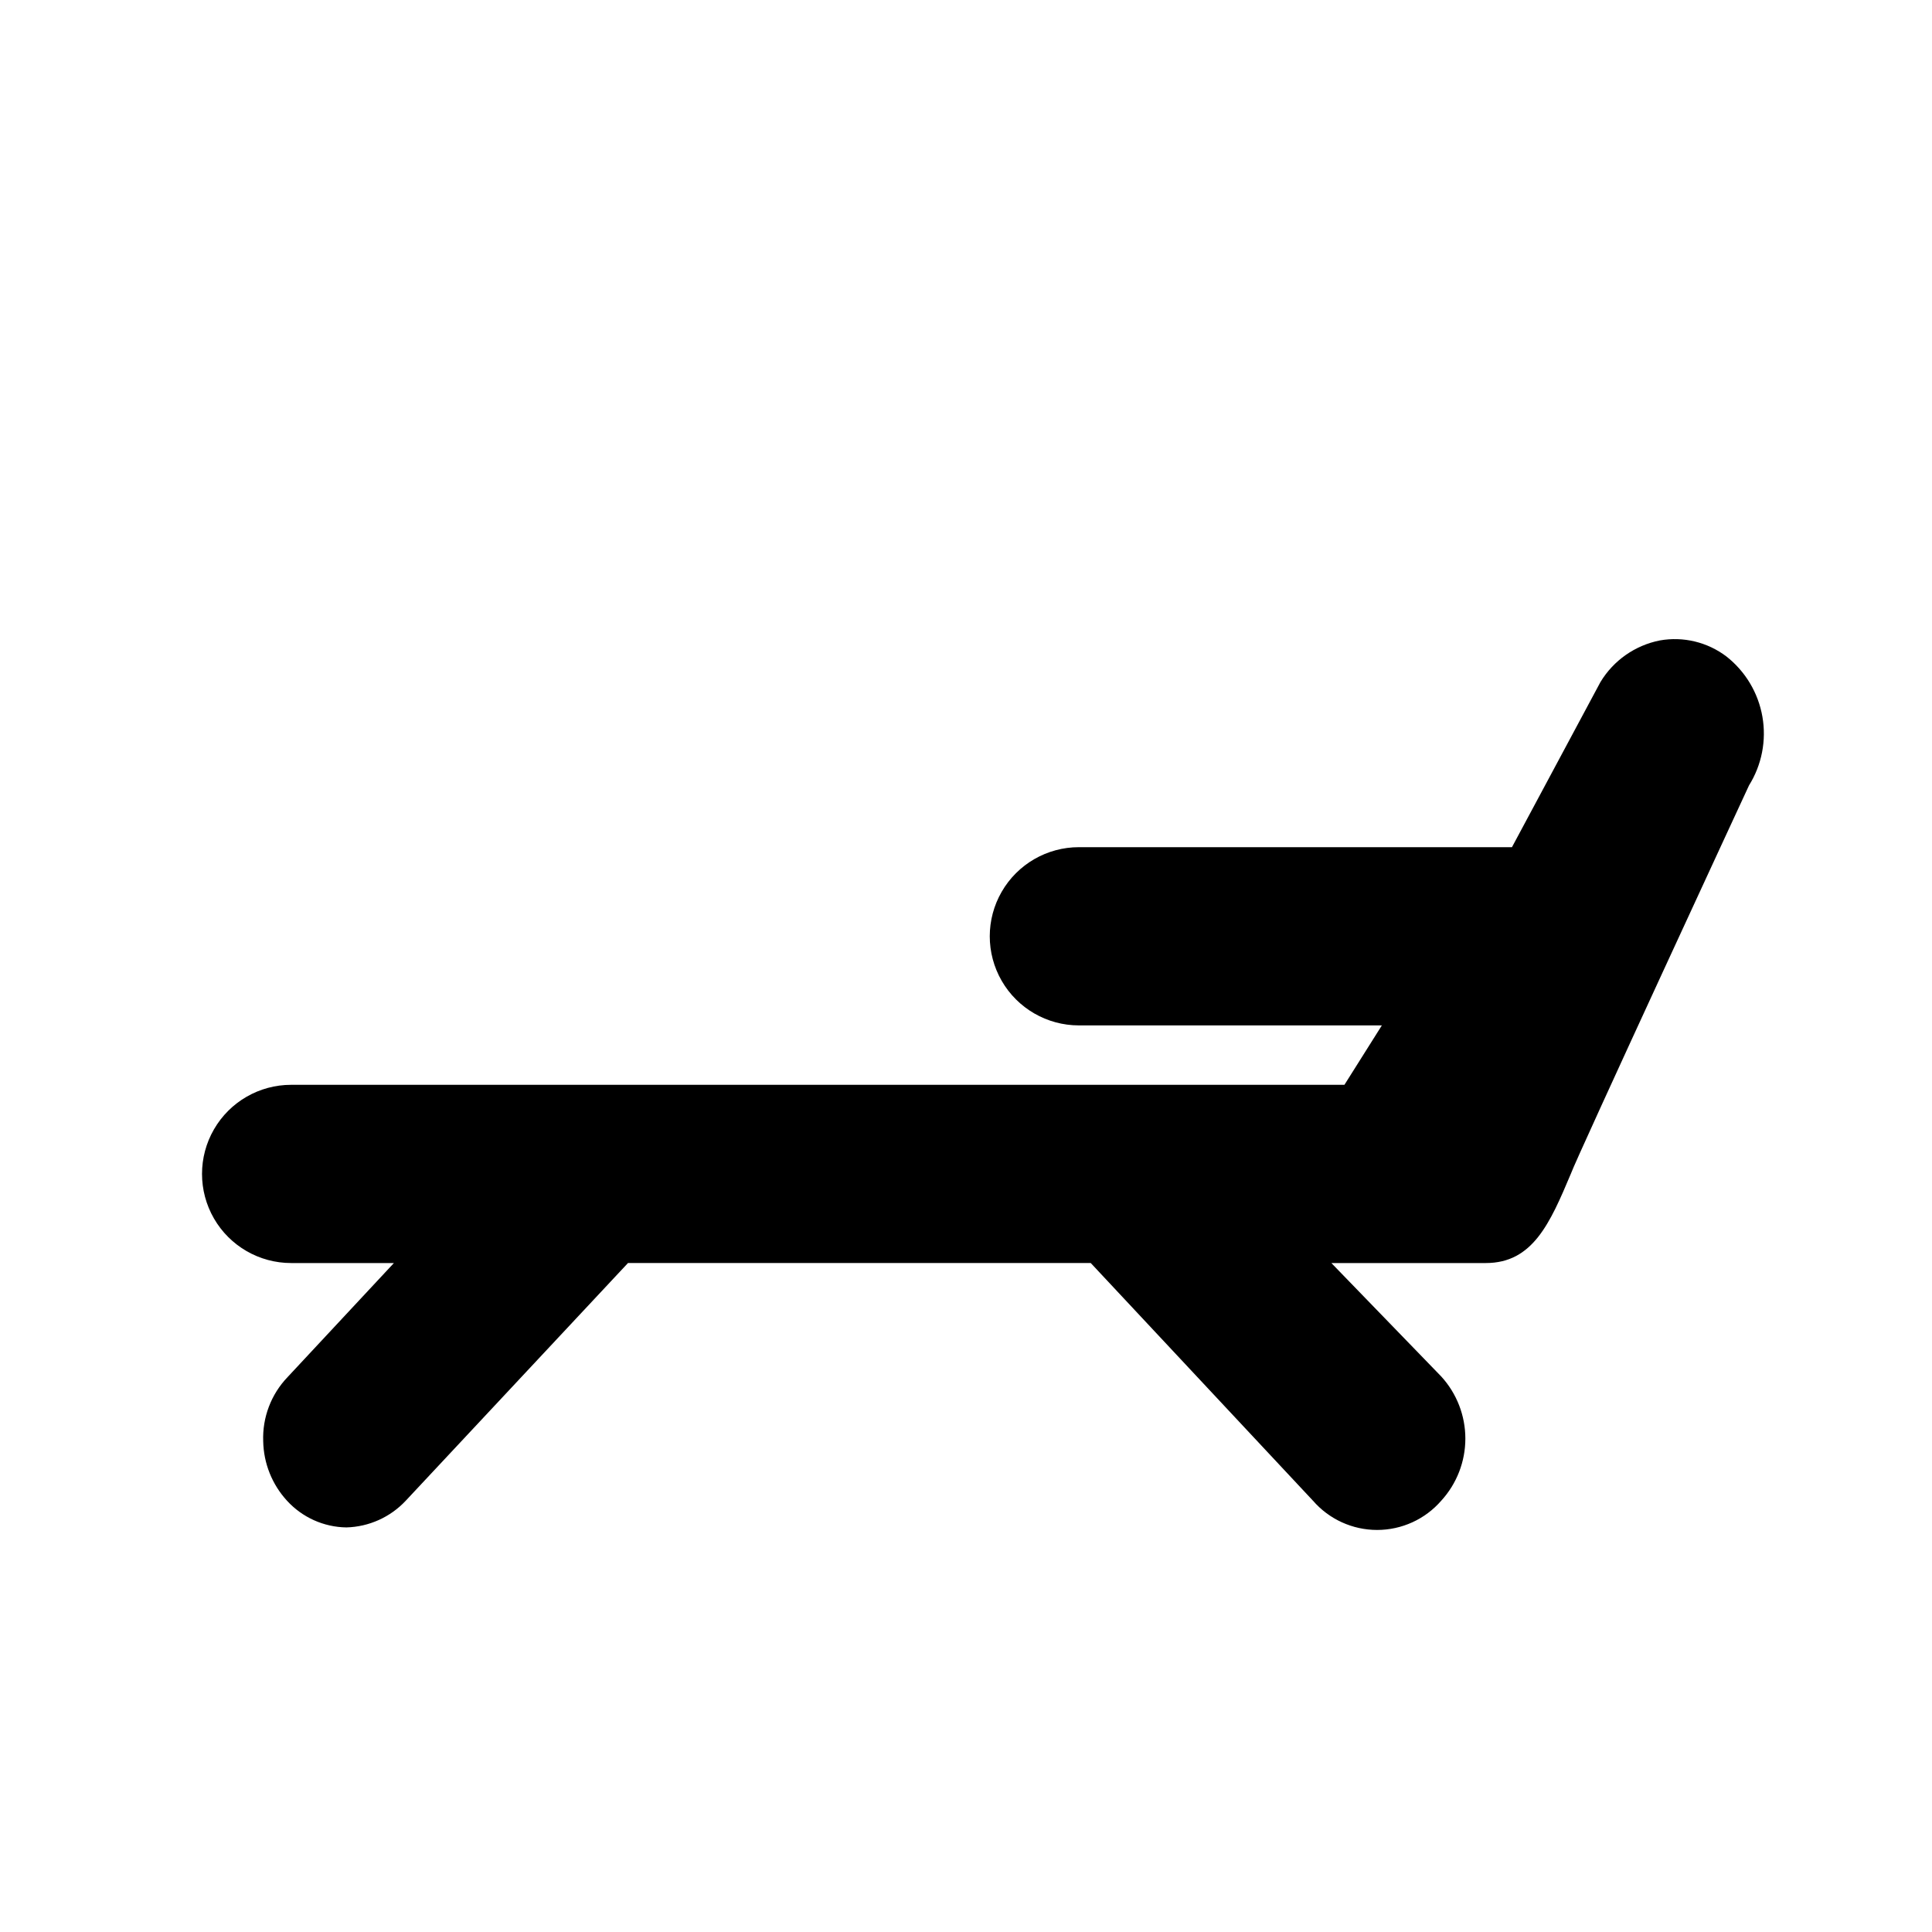
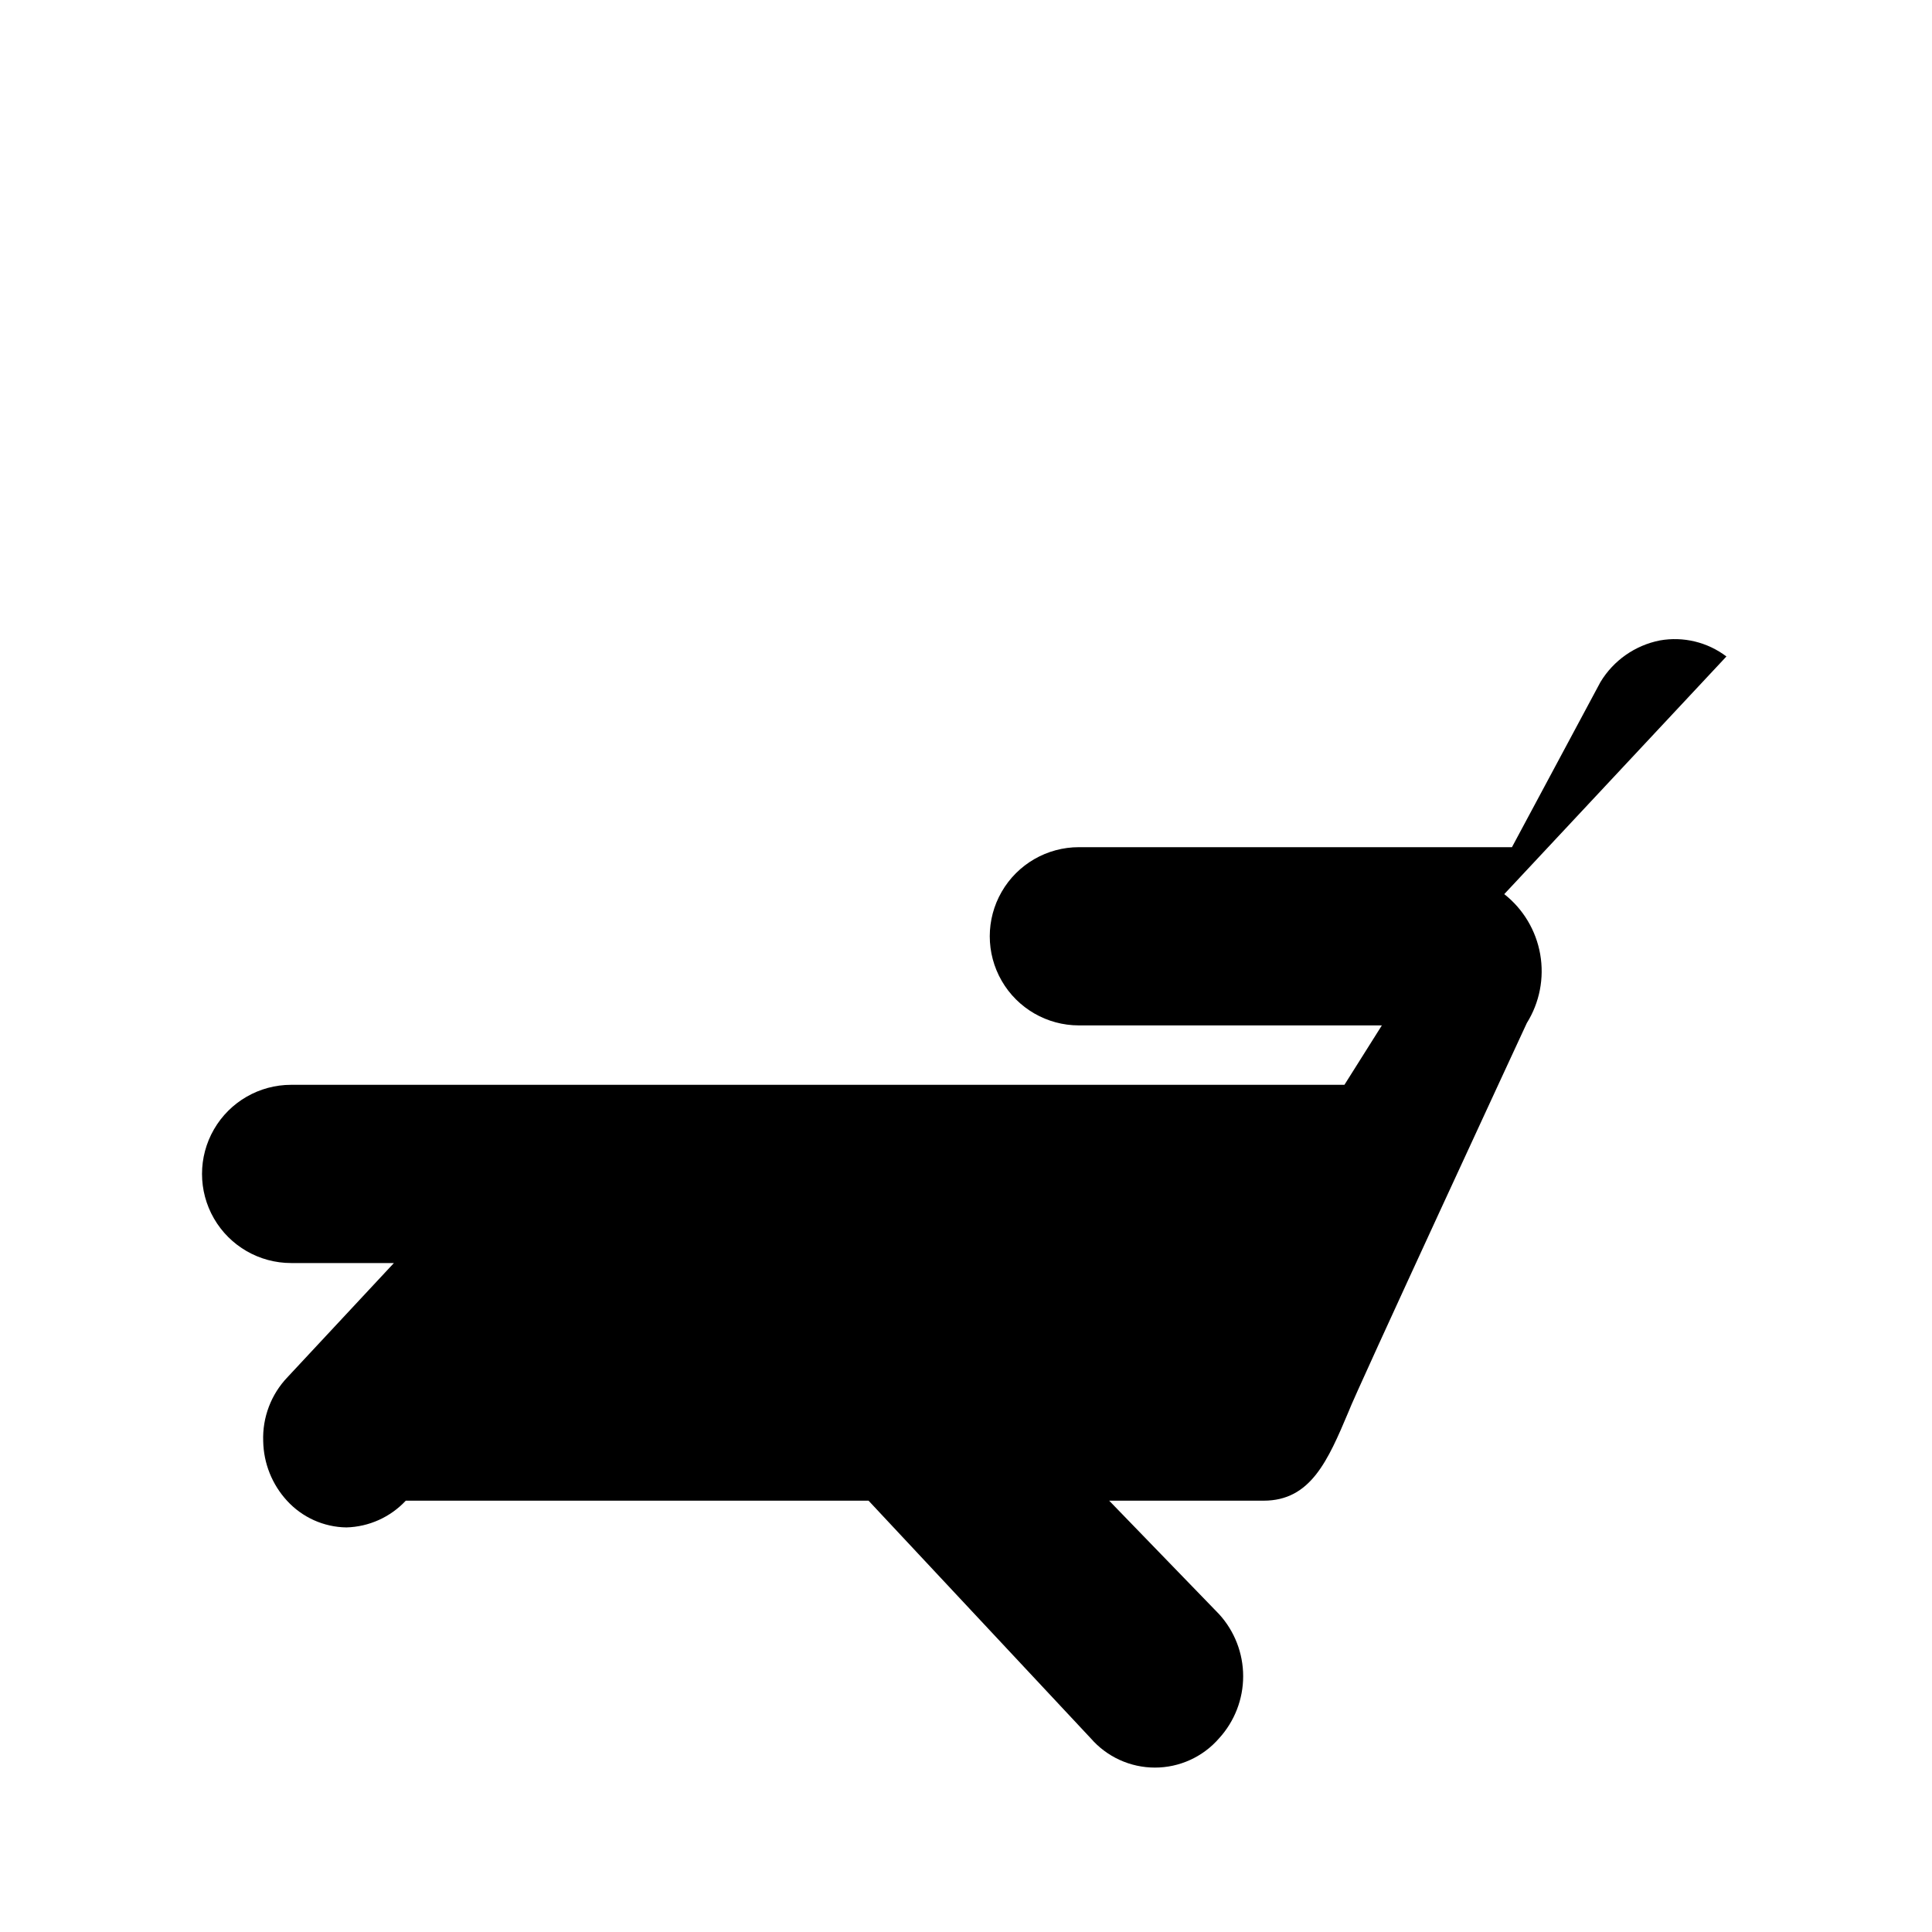
<svg xmlns="http://www.w3.org/2000/svg" fill="#000000" width="800px" height="800px" version="1.1" viewBox="144 144 512 512">
-   <path d="m601.52 317.97c-5.031-3.809-11.422-5.352-17.633-4.25-6.566 1.293-12.281 5.293-15.746 11.02l-23.457 43.77h-114.77c-8.438 0-16.234 4.5-20.453 11.809-4.219 7.305-4.219 16.309 0 23.613 4.219 7.309 12.016 11.809 20.453 11.809h80.293l-9.918 15.742-279.14 0.004c-8.438 0-16.23 4.5-20.449 11.805-4.219 7.309-4.219 16.312 0 23.617 4.219 7.309 12.012 11.809 20.449 11.809h27.238l-28.18 30.23c-4.367 4.559-6.695 10.695-6.457 17 0.109 5.844 2.348 11.441 6.297 15.746 4.047 4.434 9.742 7 15.746 7.086 5.984-0.16 11.656-2.711 15.742-7.086l58.883-62.977h122.64l58.883 62.977h0.004c4.273 4.926 10.477 7.758 17.004 7.758 6.523 0 12.727-2.832 17-7.758 4.106-4.496 6.383-10.363 6.383-16.453 0-6.086-2.277-11.957-6.383-16.453l-29.125-30.07h40.934c12.438 0 17.004-10.547 22.516-23.617 1.418-4.094 47.23-102.96 47.23-102.96 3.387-5.43 4.652-11.922 3.547-18.227-1.105-6.305-4.496-11.98-9.527-15.938z" />
+   <path d="m601.52 317.97c-5.031-3.809-11.422-5.352-17.633-4.25-6.566 1.293-12.281 5.293-15.746 11.02l-23.457 43.77h-114.77c-8.438 0-16.234 4.5-20.453 11.809-4.219 7.305-4.219 16.309 0 23.613 4.219 7.309 12.016 11.809 20.453 11.809h80.293l-9.918 15.742-279.14 0.004c-8.438 0-16.23 4.5-20.449 11.805-4.219 7.309-4.219 16.312 0 23.617 4.219 7.309 12.012 11.809 20.449 11.809h27.238l-28.18 30.23c-4.367 4.559-6.695 10.695-6.457 17 0.109 5.844 2.348 11.441 6.297 15.746 4.047 4.434 9.742 7 15.746 7.086 5.984-0.16 11.656-2.711 15.742-7.086h122.64l58.883 62.977h0.004c4.273 4.926 10.477 7.758 17.004 7.758 6.523 0 12.727-2.832 17-7.758 4.106-4.496 6.383-10.363 6.383-16.453 0-6.086-2.277-11.957-6.383-16.453l-29.125-30.07h40.934c12.438 0 17.004-10.547 22.516-23.617 1.418-4.094 47.23-102.96 47.23-102.96 3.387-5.43 4.652-11.922 3.547-18.227-1.105-6.305-4.496-11.98-9.527-15.938z" />
</svg>